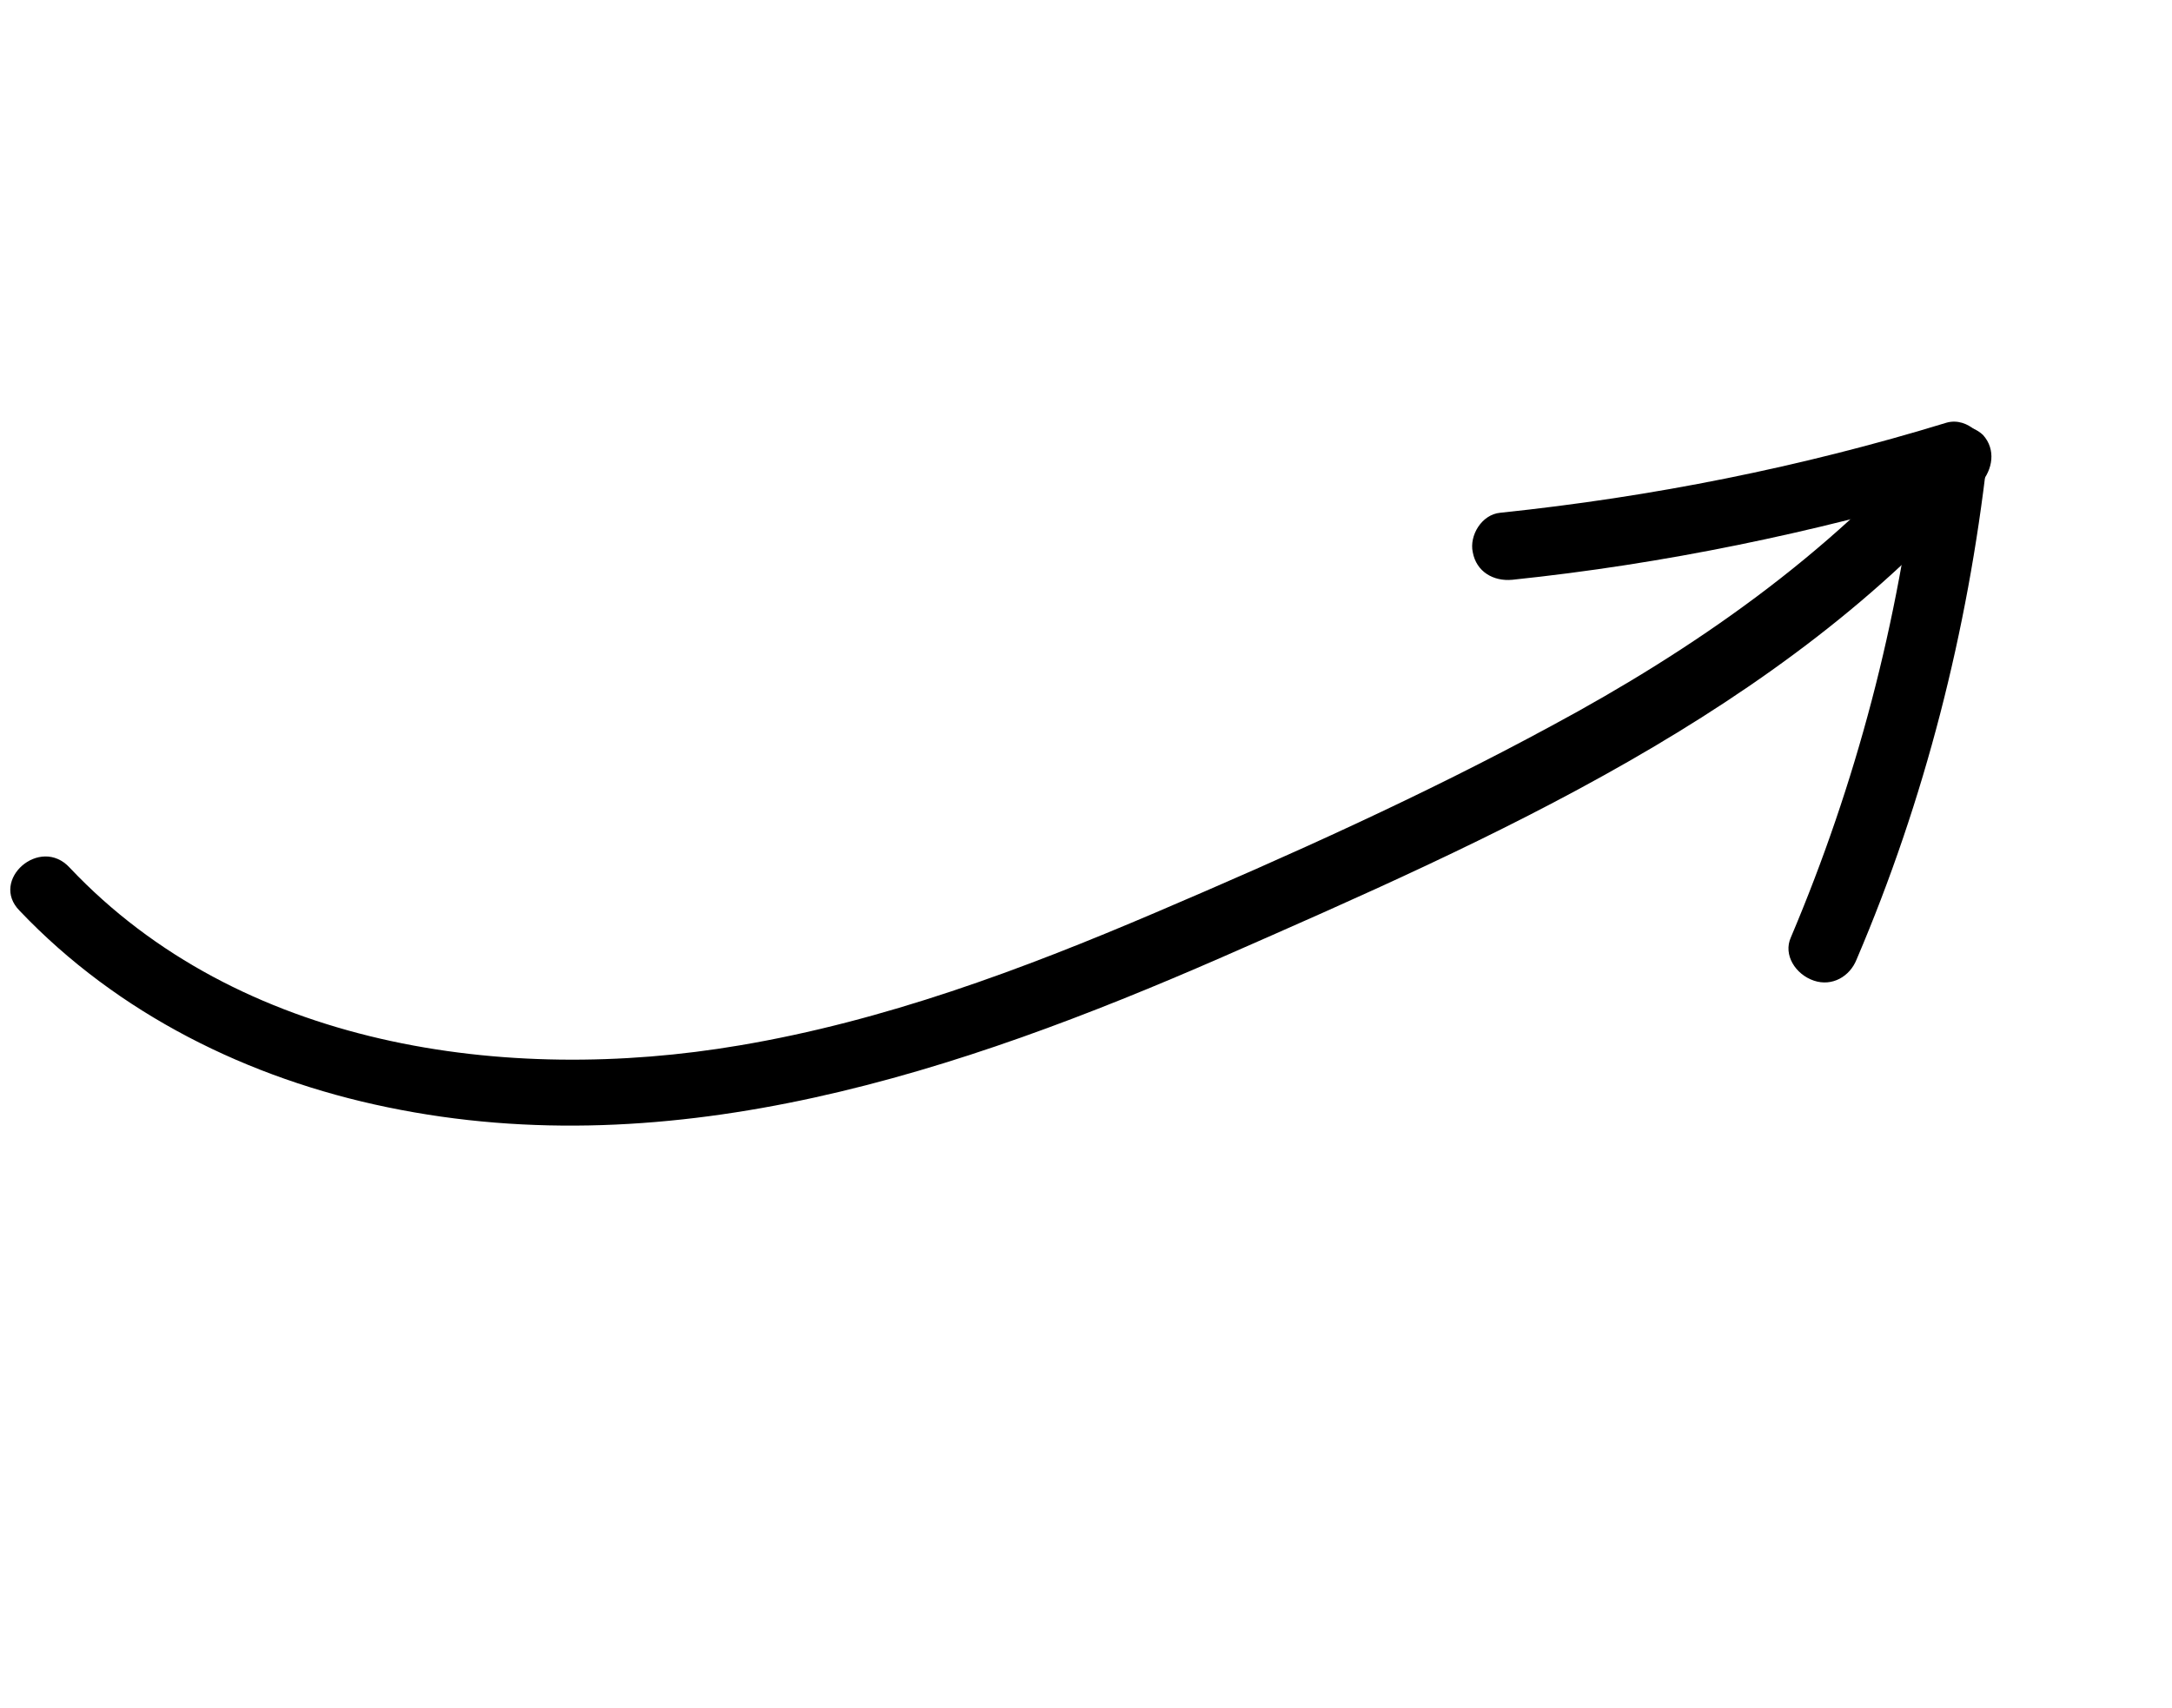
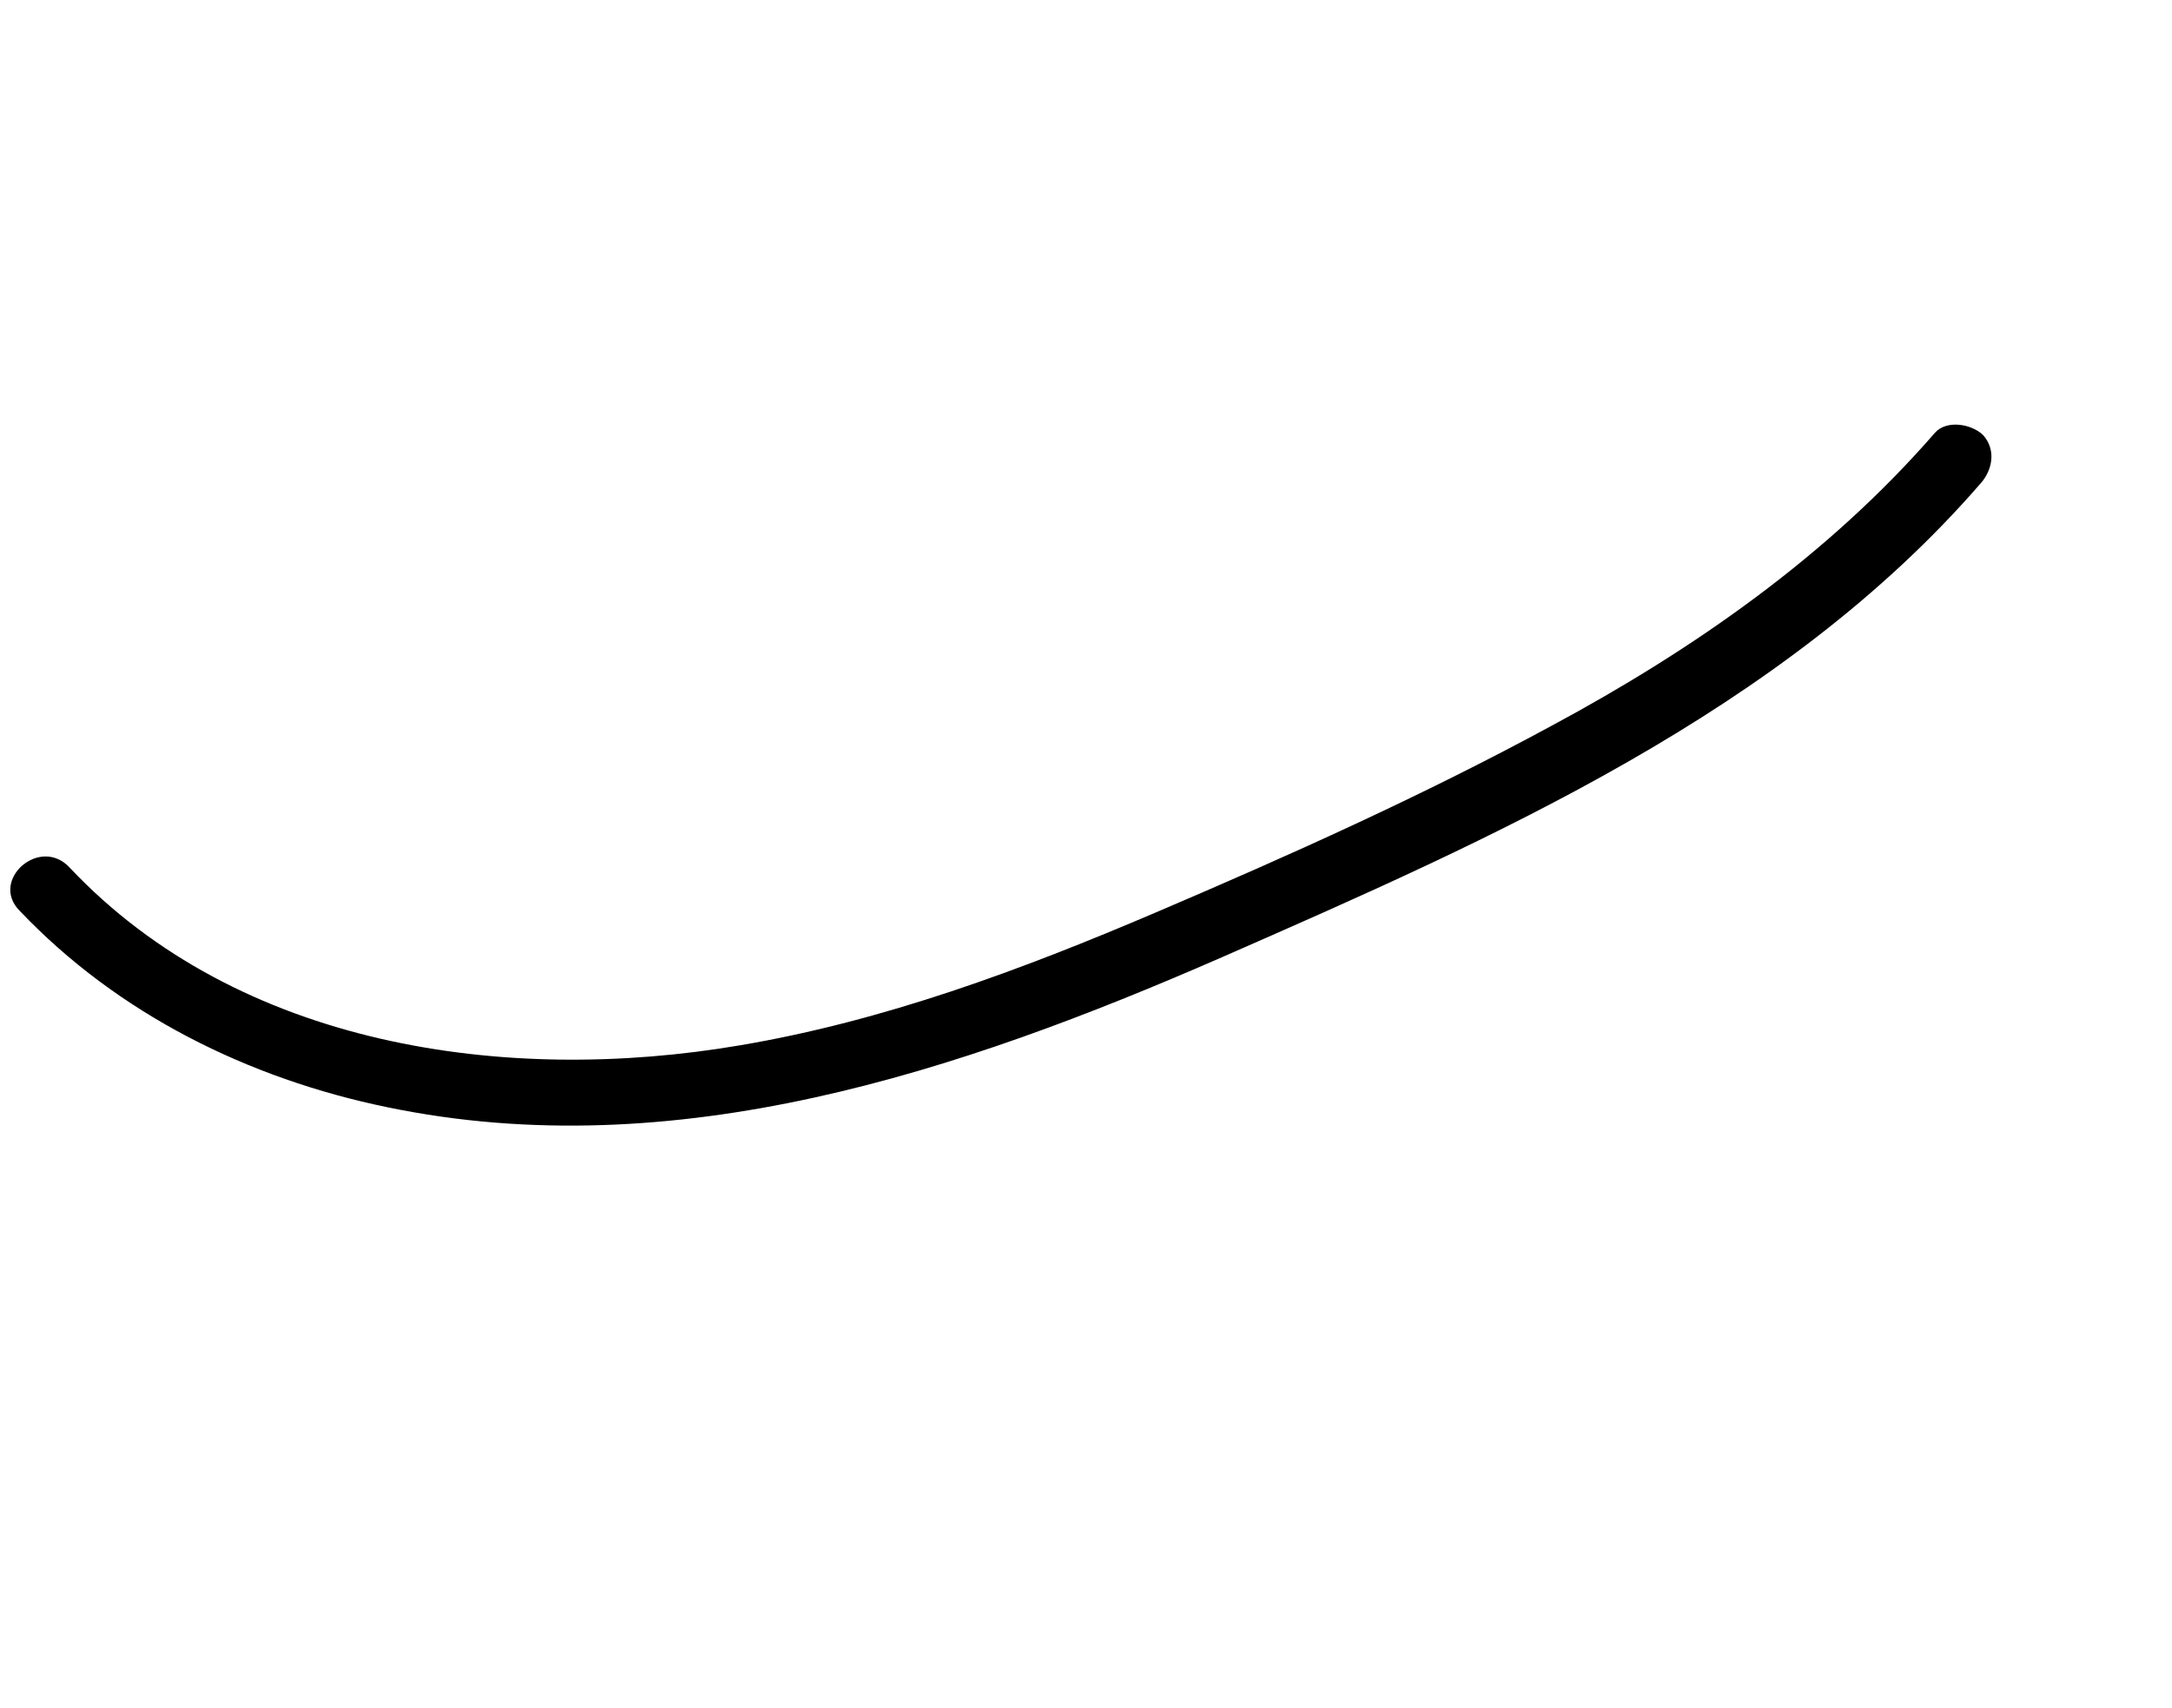
<svg xmlns="http://www.w3.org/2000/svg" fill="none" viewBox="0 0 89 70" height="70" width="89">
  <path fill="black" d="M2.858 35.557C9.79 42.899 20.715 44.468 30.306 42.837C36.226 41.839 41.85 39.742 47.351 37.394C52.852 35.047 58.304 32.599 63.557 29.752C69.411 26.607 74.918 22.762 79.282 17.739C79.759 17.192 80.782 17.371 81.254 17.822C81.8 18.424 81.647 19.247 81.171 19.794C73.044 29.168 61.166 34.359 50.064 39.228C39.312 43.924 27.664 47.818 15.869 45.371C10.184 44.199 4.829 41.555 0.804 37.32C-0.439 36.067 1.641 34.229 2.858 35.557Z" />
-   <path fill="black" d="M73.384 38.408C76.056 32.105 77.807 25.448 78.585 18.588C79.132 19.064 79.679 19.541 80.251 20.068C74.278 21.839 68.183 23.111 61.965 23.758C61.191 23.83 60.494 23.427 60.348 22.628C60.201 21.954 60.704 21.082 61.478 21.011C67.695 20.363 73.816 19.142 79.763 17.32C80.638 17.074 81.508 17.952 81.429 18.8C80.626 25.86 78.874 32.766 76.075 39.318C75.798 40.016 75.072 40.437 74.325 40.184C73.577 39.931 73.056 39.13 73.384 38.408Z" />
</svg>